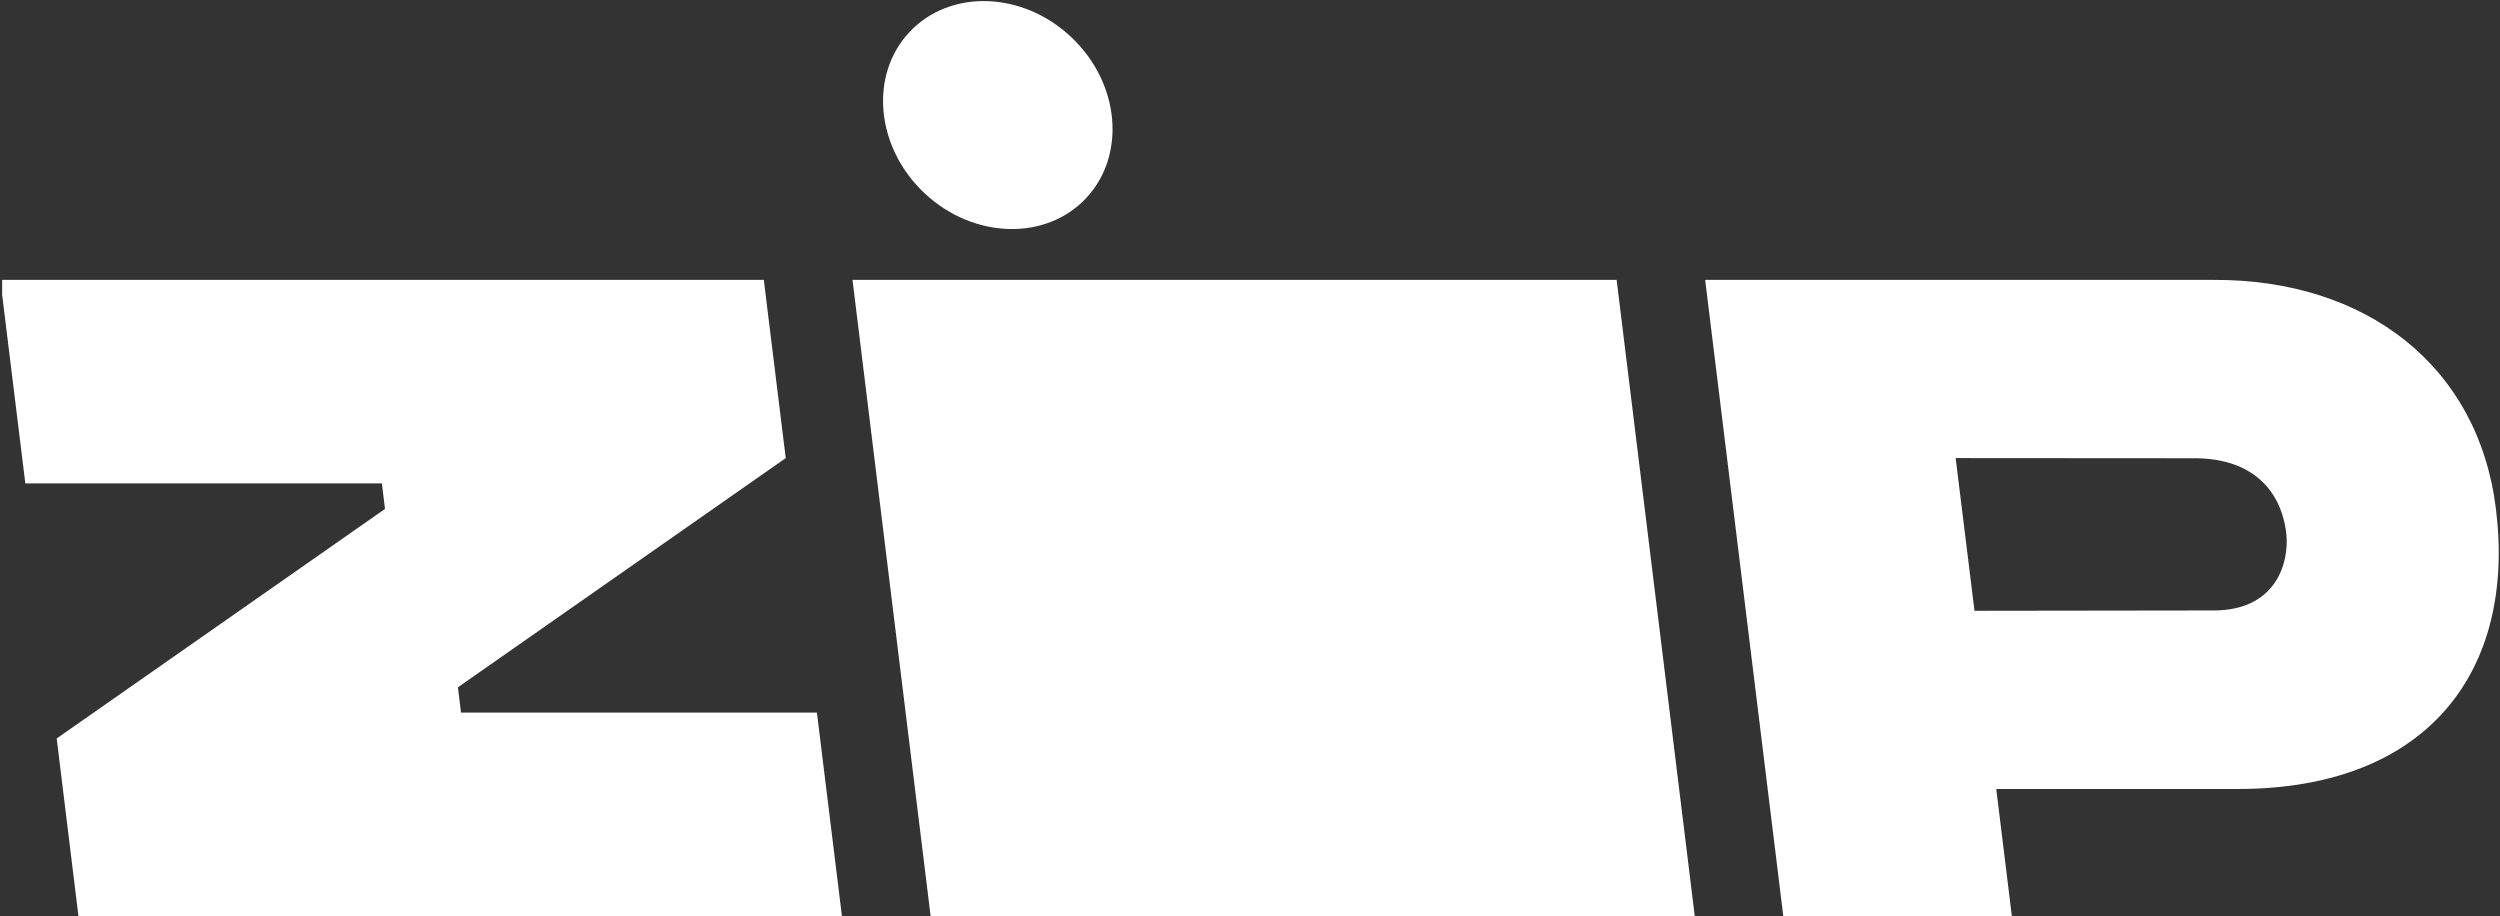
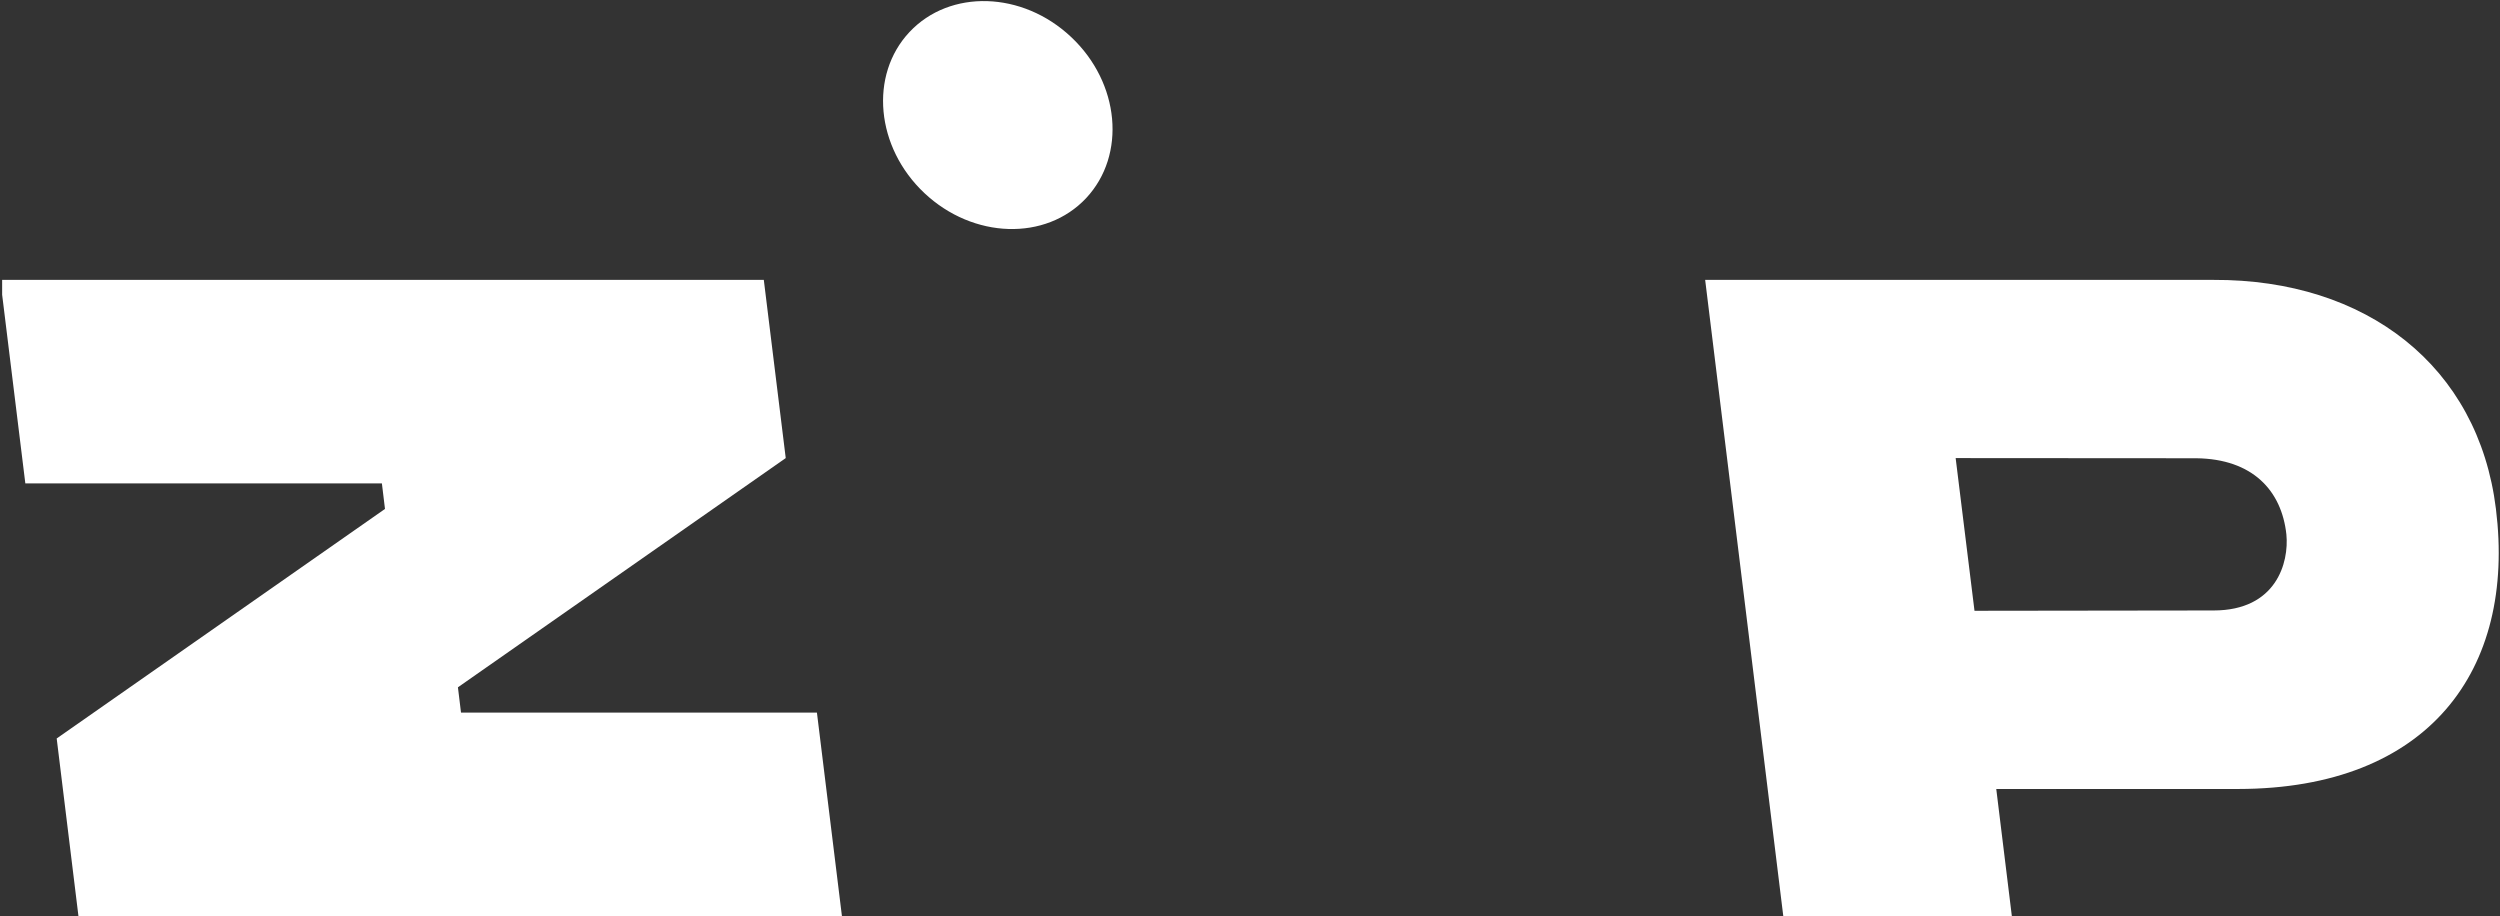
<svg xmlns="http://www.w3.org/2000/svg" version="1.2" viewBox="0 0 1539 564" width="1539" height="564">
  <rect x="0" y="0" width="1539" height="564" fill="#333333" stroke="none" />
  <title>ZIP</title>
  <defs>
    <clipPath clipPathUnits="userSpaceOnUse" id="cp1">
      <path d="m2923.72-27.65v788.87h-2922.4v-788.87z" />
    </clipPath>
  </defs>
  <style>
		.s0 { fill: #ffffff } 
	</style>
  <g id="Clip-Path: Clip-Path" clip-path="url(#cp1)">
    <g id="Clip-Path">
      <g id="Layer">
        <path id="Layer" class="s0" d="m34.9 454.6l13.4 109.4h470l-15.4-125.3h-219.1l-1.9-15.6 201.8-141.1-13.5-109.7h-470l15.4 125.3h219.5l1.9 15.7z" />
-         <path id="Layer" class="s0" d="m524.8 172.3l48.1 391.7h470.4l-48.1-391.7z" />
        <path id="Layer" fill-rule="evenodd" class="s0" d="m1377.8 485.7h-148.9l9.6 78.3h-140.7l-48.1-391.7h312.9c94-0.4 163.1 53 173.9 141 12.3 99.2-41.4 172.3-158.7 172.4zm-15.1-109.9c38.6 0 46.5-29.5 44.8-46.8-2.9-26.9-20.7-46.5-55.5-46.9l-148.1-0.1 11.6 94z" />
        <path id="Layer" class="s0" d="m668.6 122c24.9-26.6 20.8-71-9.2-99.2-30-28.3-74.6-29.6-99.5-3.1-24.9 26.5-20.8 71 9.2 99.2 30 28.2 74.6 29.6 99.5 3.1z" />
      </g>
    </g>
  </g>
</svg>